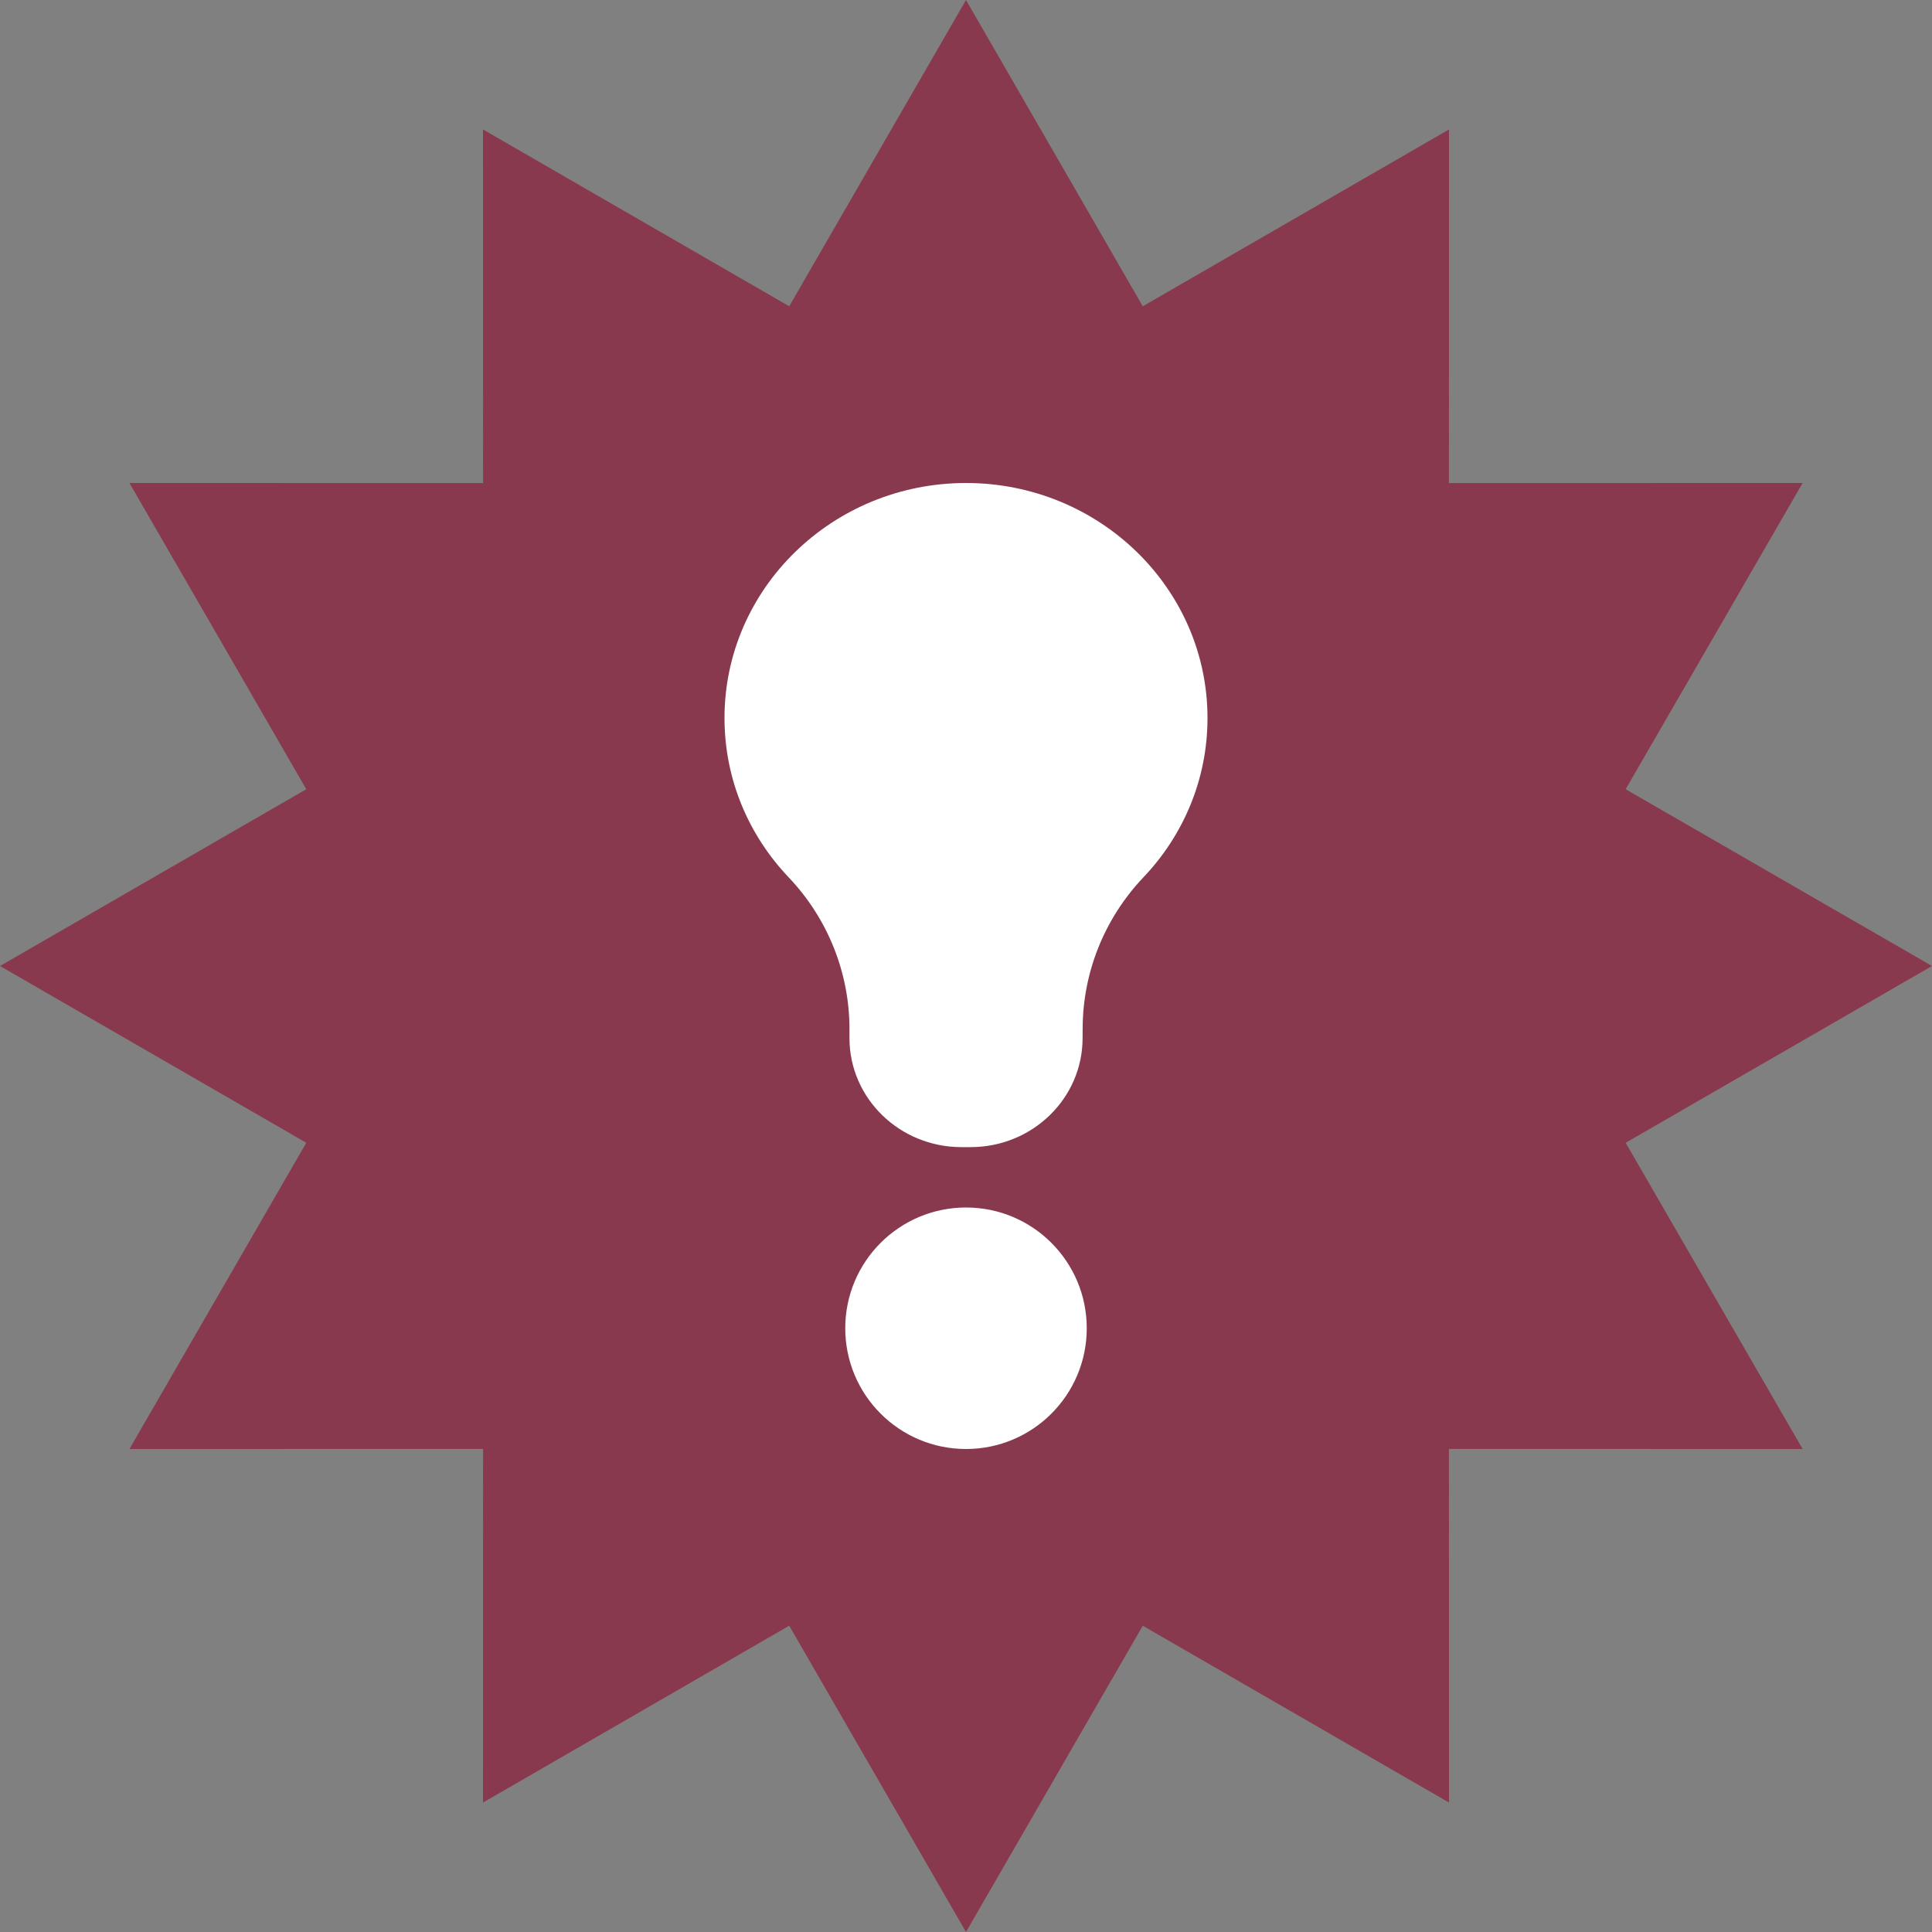
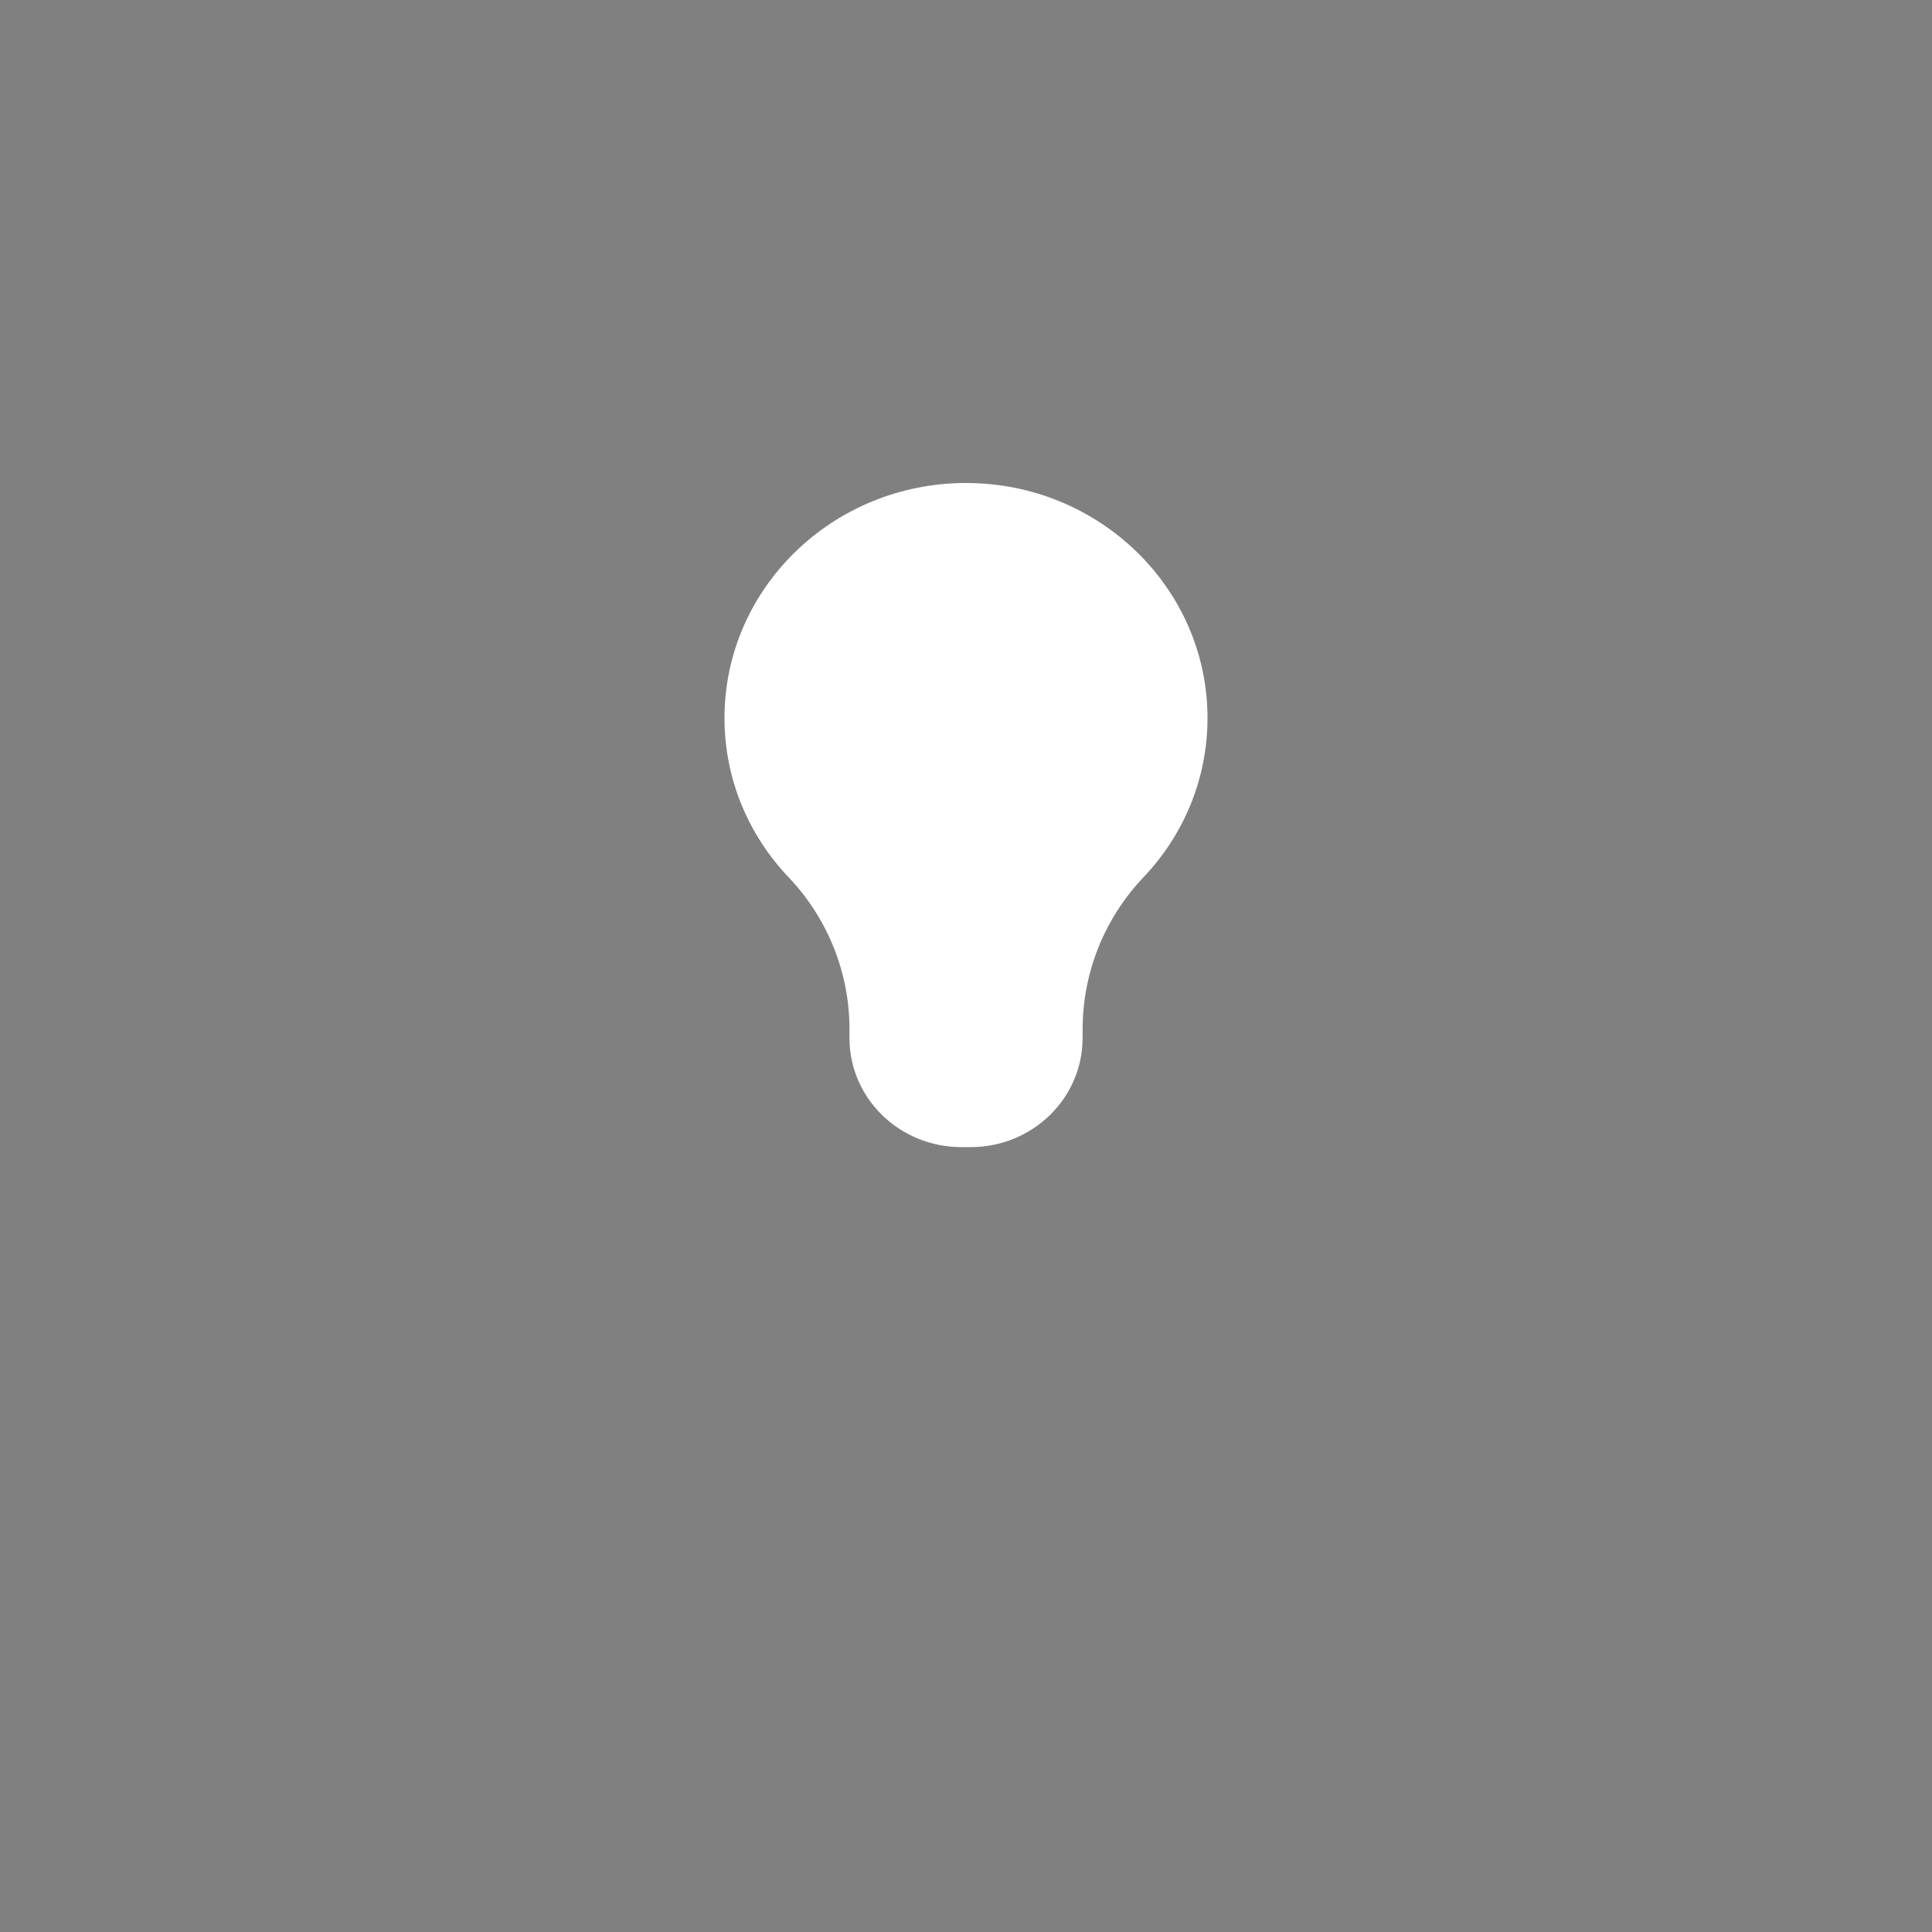
<svg xmlns="http://www.w3.org/2000/svg" width="32" height="32" viewBox="0 0 32 32" fill="none">
  <rect x="0" y="0" width="32" height="32" fill="#808080" stroke="none" />
-   <path d="M16 0L18.928 5.073L24 2.144L23.999 8.001L29.857 8L26.926 13.072L32 16L26.926 18.928L29.857 24L23.999 23.999L24 29.856L18.928 26.927L16 32L13.072 26.927L8 29.856L8.001 23.999L2.144 24L5.073 18.928L0 16L5.073 13.072L2.144 8L8.001 8.001L8 2.144L13.072 5.073L16 0Z" fill="#89394E" />
-   <path d="M16 24C17.105 24 18 23.105 18 22C18 20.895 17.105 20 16 20C14.896 20 14 20.895 14 22C14 23.105 14.896 24 16 24Z" fill="white" />
  <path fill-rule="evenodd" clip-rule="evenodd" d="M14.07 17.044C14.07 16.113 13.711 15.216 13.068 14.537C12.405 13.843 12 12.914 12 11.893C12 9.744 13.793 8 16 8C18.207 8 20 9.744 20 11.893C20 12.914 19.596 13.843 18.933 14.537C18.29 15.217 17.932 16.113 17.932 17.044C17.931 17.139 17.931 17.195 17.931 17.195C17.931 18.192 17.1 19 16.076 19H15.924C14.9 19 14.07 18.192 14.07 17.195V17.044Z" fill="white" />
</svg>